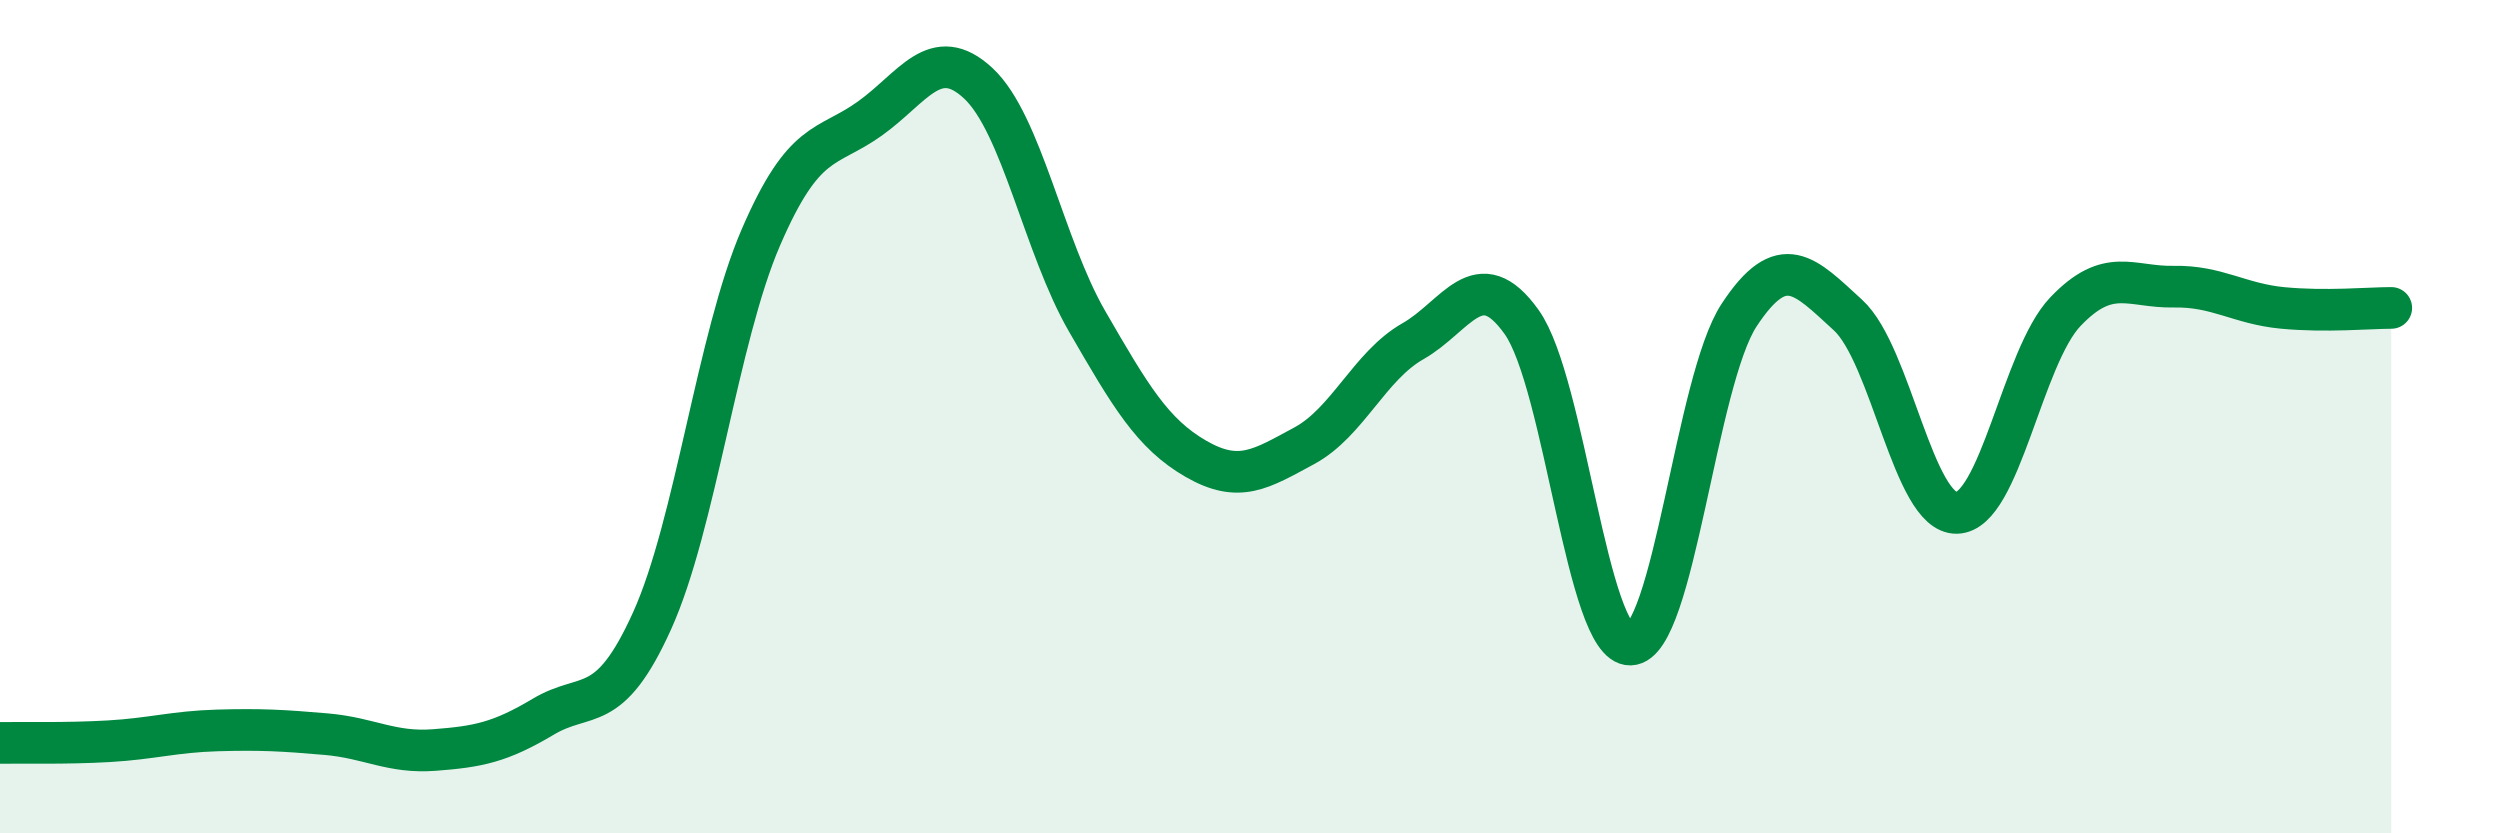
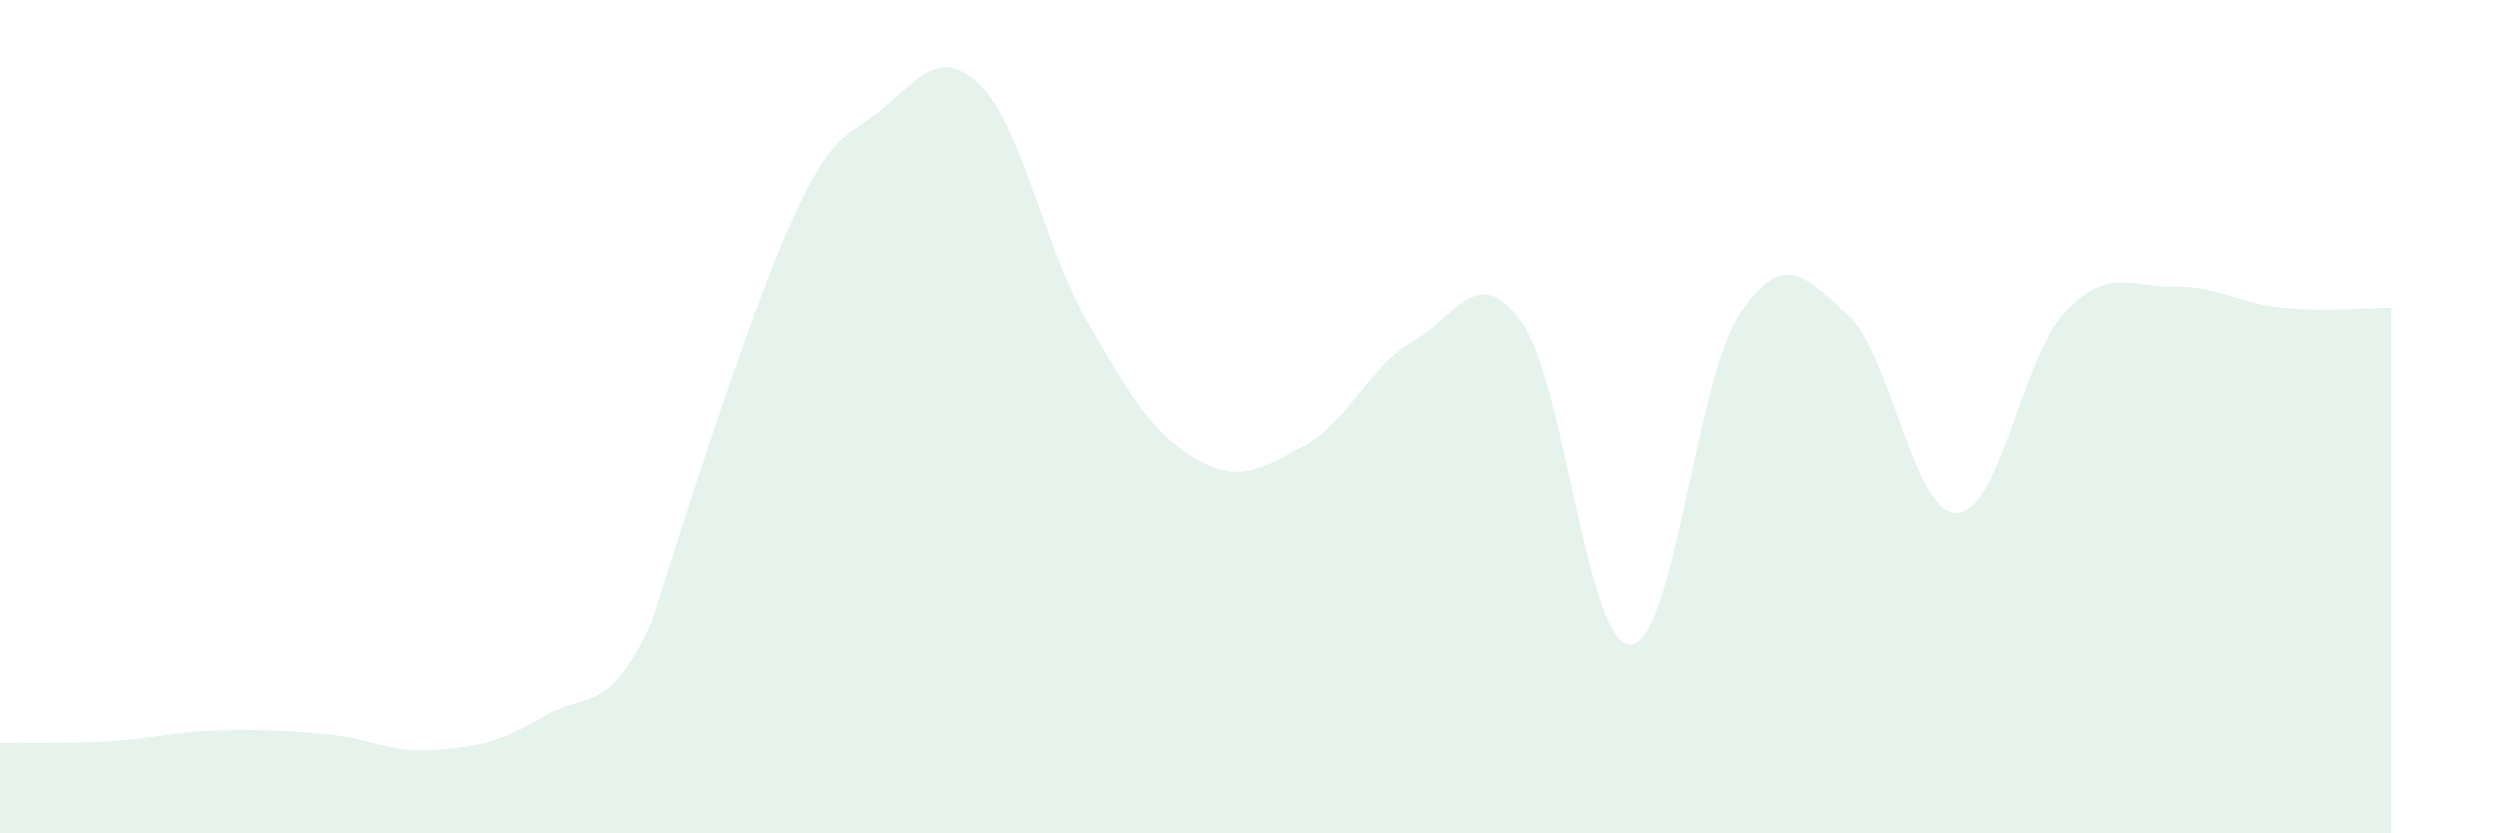
<svg xmlns="http://www.w3.org/2000/svg" width="60" height="20" viewBox="0 0 60 20">
-   <path d="M 0,17.83 C 0.52,17.82 1.57,17.85 2.61,17.79 C 3.65,17.73 4.18,17.56 5.22,17.53 C 6.26,17.5 6.79,17.53 7.83,17.62 C 8.87,17.71 9.39,18.08 10.43,18 C 11.47,17.92 12,17.82 13.04,17.2 C 14.08,16.58 14.61,17.2 15.65,14.9 C 16.69,12.6 17.22,8.11 18.26,5.7 C 19.3,3.29 19.83,3.59 20.87,2.85 C 21.91,2.11 22.44,1.03 23.48,2 C 24.52,2.97 25.05,5.91 26.09,7.71 C 27.13,9.51 27.66,10.41 28.7,11.01 C 29.74,11.61 30.26,11.26 31.3,10.7 C 32.34,10.14 32.87,8.78 33.91,8.19 C 34.95,7.6 35.48,6.27 36.52,7.73 C 37.56,9.19 38.09,15.5 39.13,15.47 C 40.17,15.44 40.7,9.14 41.74,7.56 C 42.78,5.98 43.31,6.61 44.35,7.56 C 45.39,8.51 45.92,12.33 46.96,12.31 C 48,12.29 48.53,8.57 49.57,7.48 C 50.61,6.39 51.13,6.9 52.17,6.88 C 53.21,6.86 53.74,7.29 54.78,7.39 C 55.82,7.49 56.87,7.39 57.39,7.39L57.39 20L0 20Z" fill="#008740" opacity="0.1" stroke-linecap="round" stroke-linejoin="round" />
-   <path d="M 0,17.83 C 0.52,17.82 1.57,17.85 2.61,17.79 C 3.65,17.73 4.18,17.56 5.22,17.53 C 6.26,17.5 6.79,17.53 7.83,17.62 C 8.87,17.71 9.39,18.08 10.43,18 C 11.47,17.92 12,17.82 13.04,17.2 C 14.08,16.58 14.61,17.2 15.65,14.9 C 16.69,12.6 17.22,8.11 18.26,5.7 C 19.3,3.29 19.83,3.59 20.87,2.85 C 21.91,2.11 22.44,1.03 23.48,2 C 24.52,2.97 25.05,5.91 26.09,7.71 C 27.13,9.51 27.66,10.41 28.7,11.01 C 29.74,11.61 30.26,11.26 31.3,10.7 C 32.34,10.14 32.87,8.78 33.91,8.19 C 34.95,7.6 35.48,6.27 36.52,7.73 C 37.56,9.19 38.09,15.5 39.13,15.47 C 40.17,15.44 40.7,9.14 41.74,7.56 C 42.78,5.98 43.31,6.61 44.35,7.56 C 45.39,8.51 45.92,12.33 46.96,12.31 C 48,12.29 48.53,8.57 49.57,7.48 C 50.61,6.39 51.13,6.9 52.17,6.88 C 53.21,6.86 53.74,7.29 54.78,7.39 C 55.82,7.49 56.87,7.39 57.39,7.39" stroke="#008740" stroke-width="1" fill="none" stroke-linecap="round" stroke-linejoin="round" />
+   <path d="M 0,17.83 C 0.52,17.82 1.57,17.85 2.61,17.79 C 3.65,17.73 4.18,17.56 5.22,17.53 C 6.26,17.5 6.79,17.53 7.83,17.62 C 8.87,17.71 9.39,18.08 10.43,18 C 11.47,17.92 12,17.82 13.04,17.2 C 14.08,16.58 14.61,17.2 15.65,14.9 C 19.3,3.29 19.83,3.59 20.87,2.85 C 21.91,2.11 22.44,1.03 23.48,2 C 24.52,2.97 25.05,5.91 26.09,7.71 C 27.13,9.51 27.66,10.41 28.7,11.01 C 29.74,11.61 30.26,11.26 31.3,10.7 C 32.34,10.14 32.87,8.78 33.91,8.19 C 34.95,7.6 35.48,6.27 36.52,7.73 C 37.56,9.19 38.09,15.5 39.13,15.47 C 40.17,15.44 40.7,9.14 41.74,7.56 C 42.78,5.98 43.31,6.61 44.35,7.56 C 45.39,8.51 45.92,12.33 46.96,12.31 C 48,12.29 48.53,8.57 49.57,7.48 C 50.61,6.39 51.13,6.9 52.17,6.88 C 53.21,6.86 53.74,7.29 54.78,7.39 C 55.82,7.49 56.87,7.39 57.39,7.39L57.39 20L0 20Z" fill="#008740" opacity="0.1" stroke-linecap="round" stroke-linejoin="round" />
</svg>